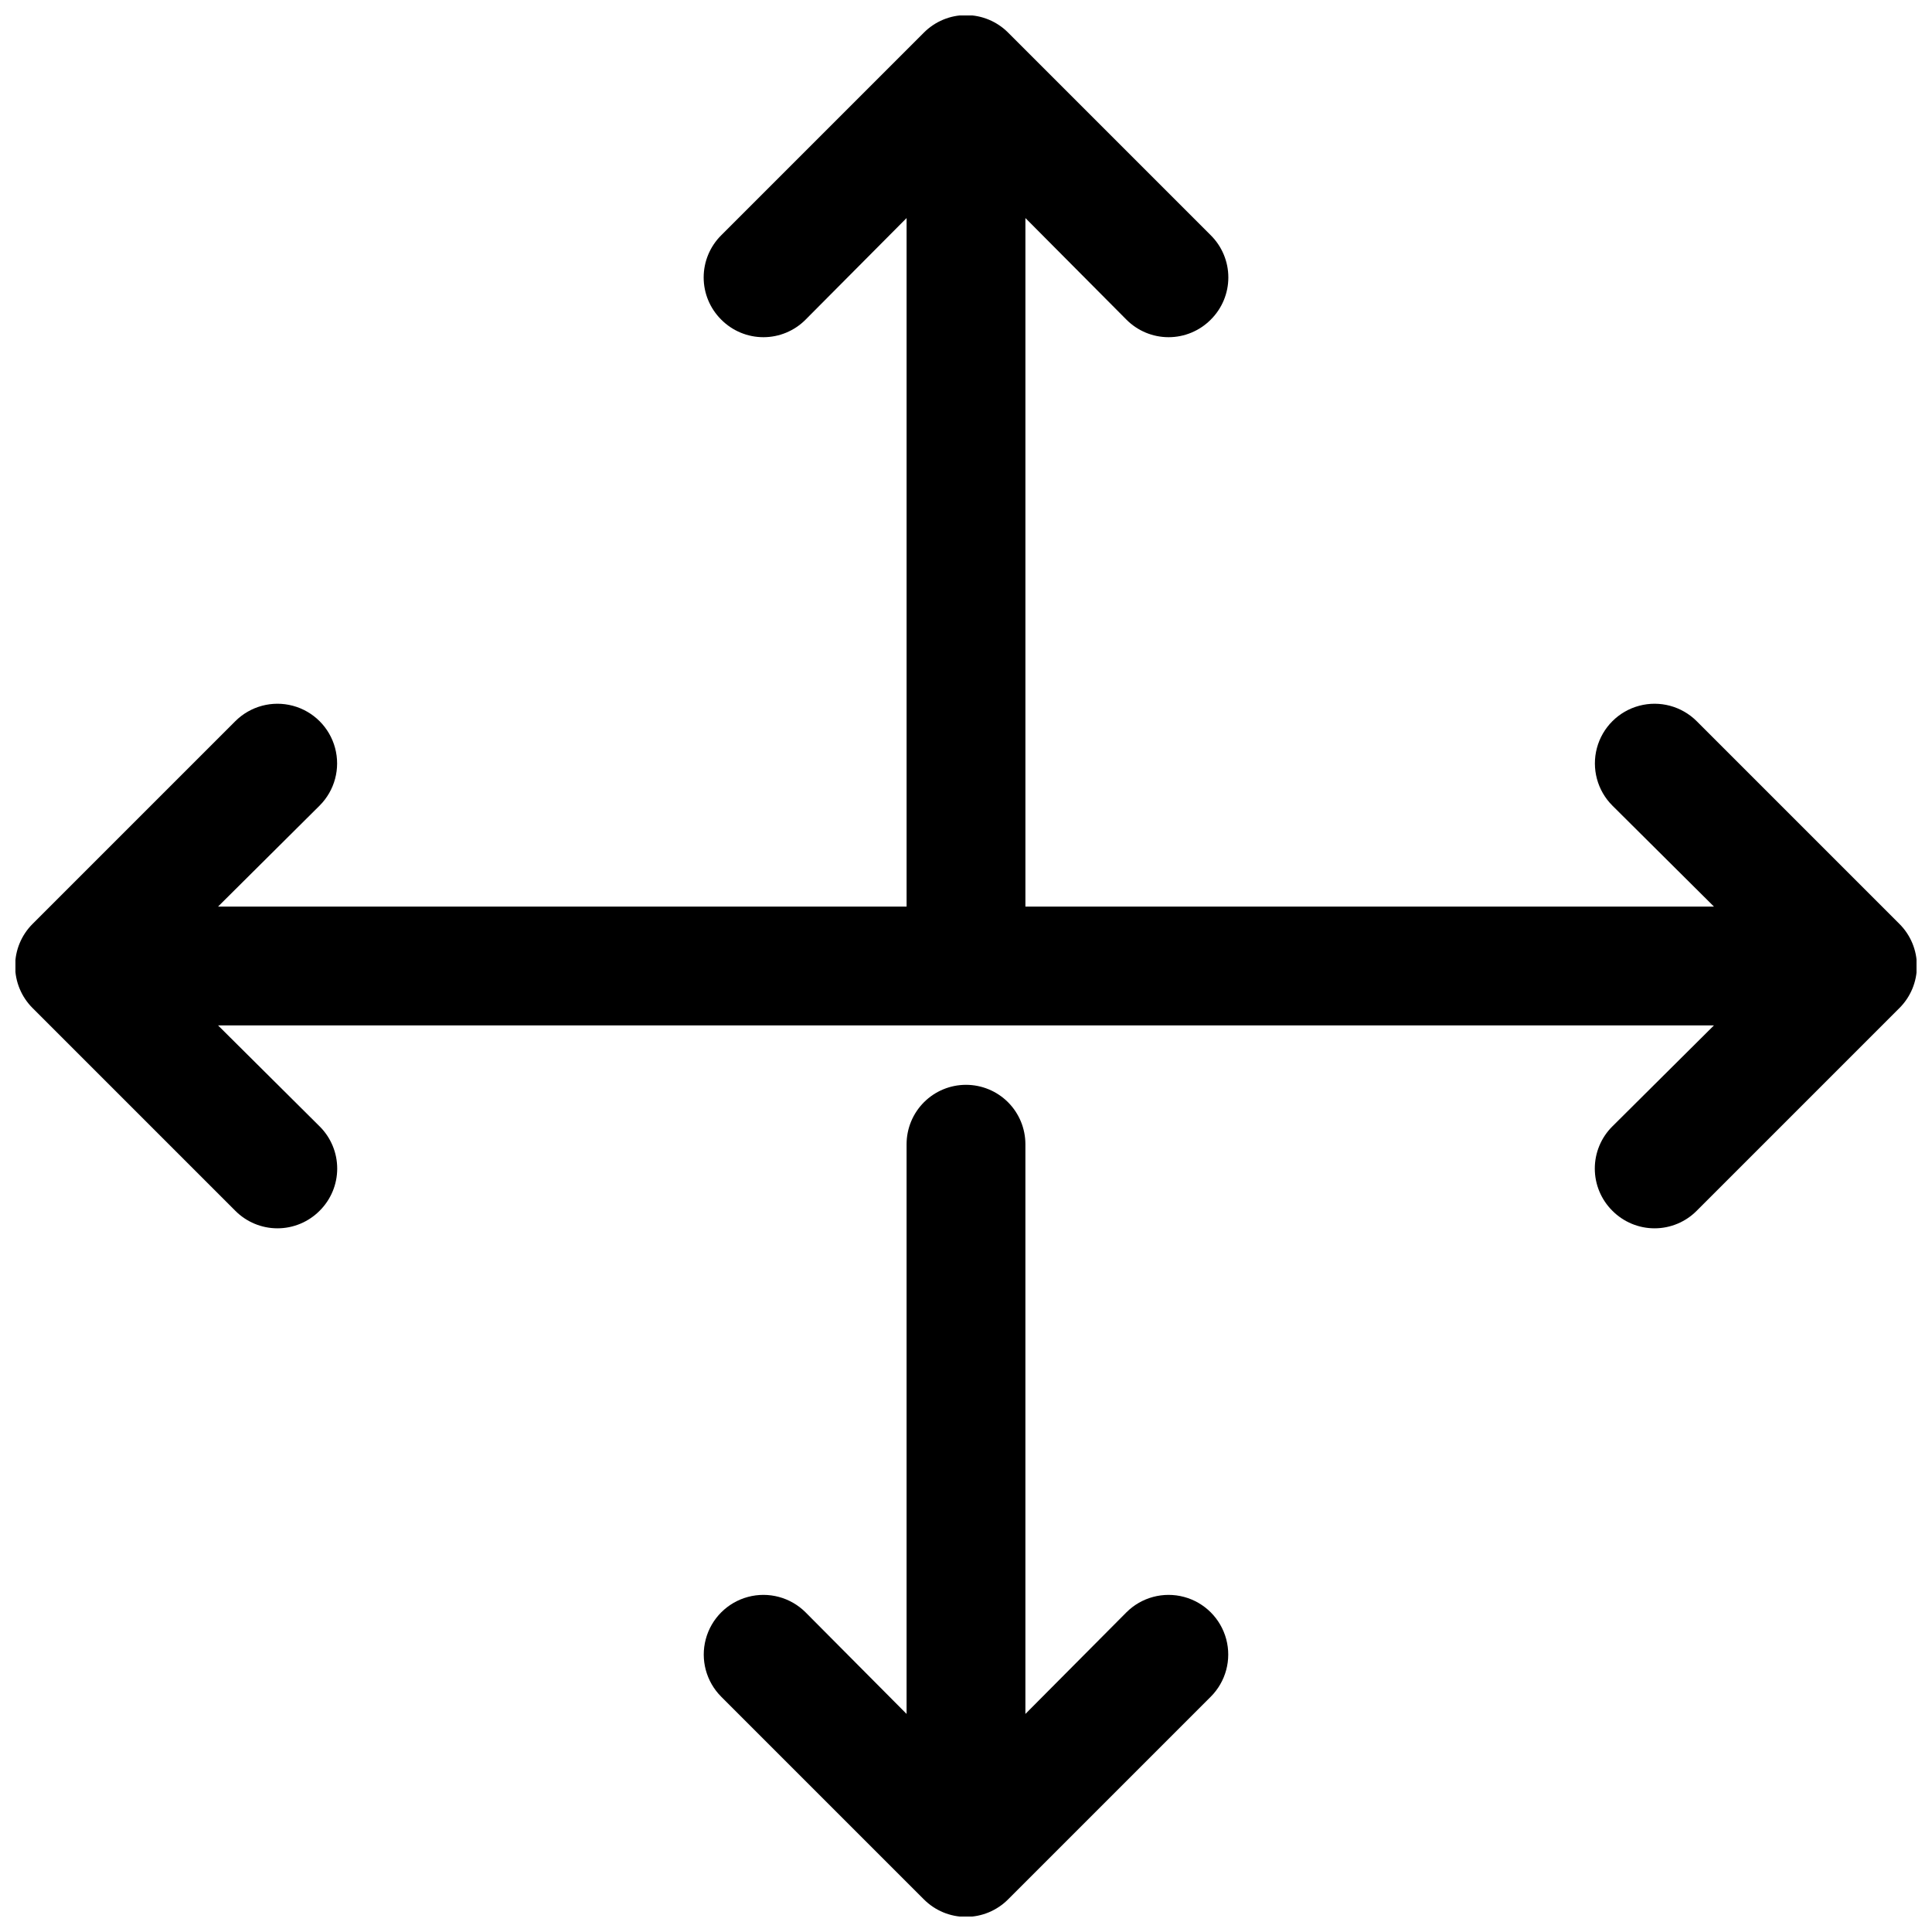
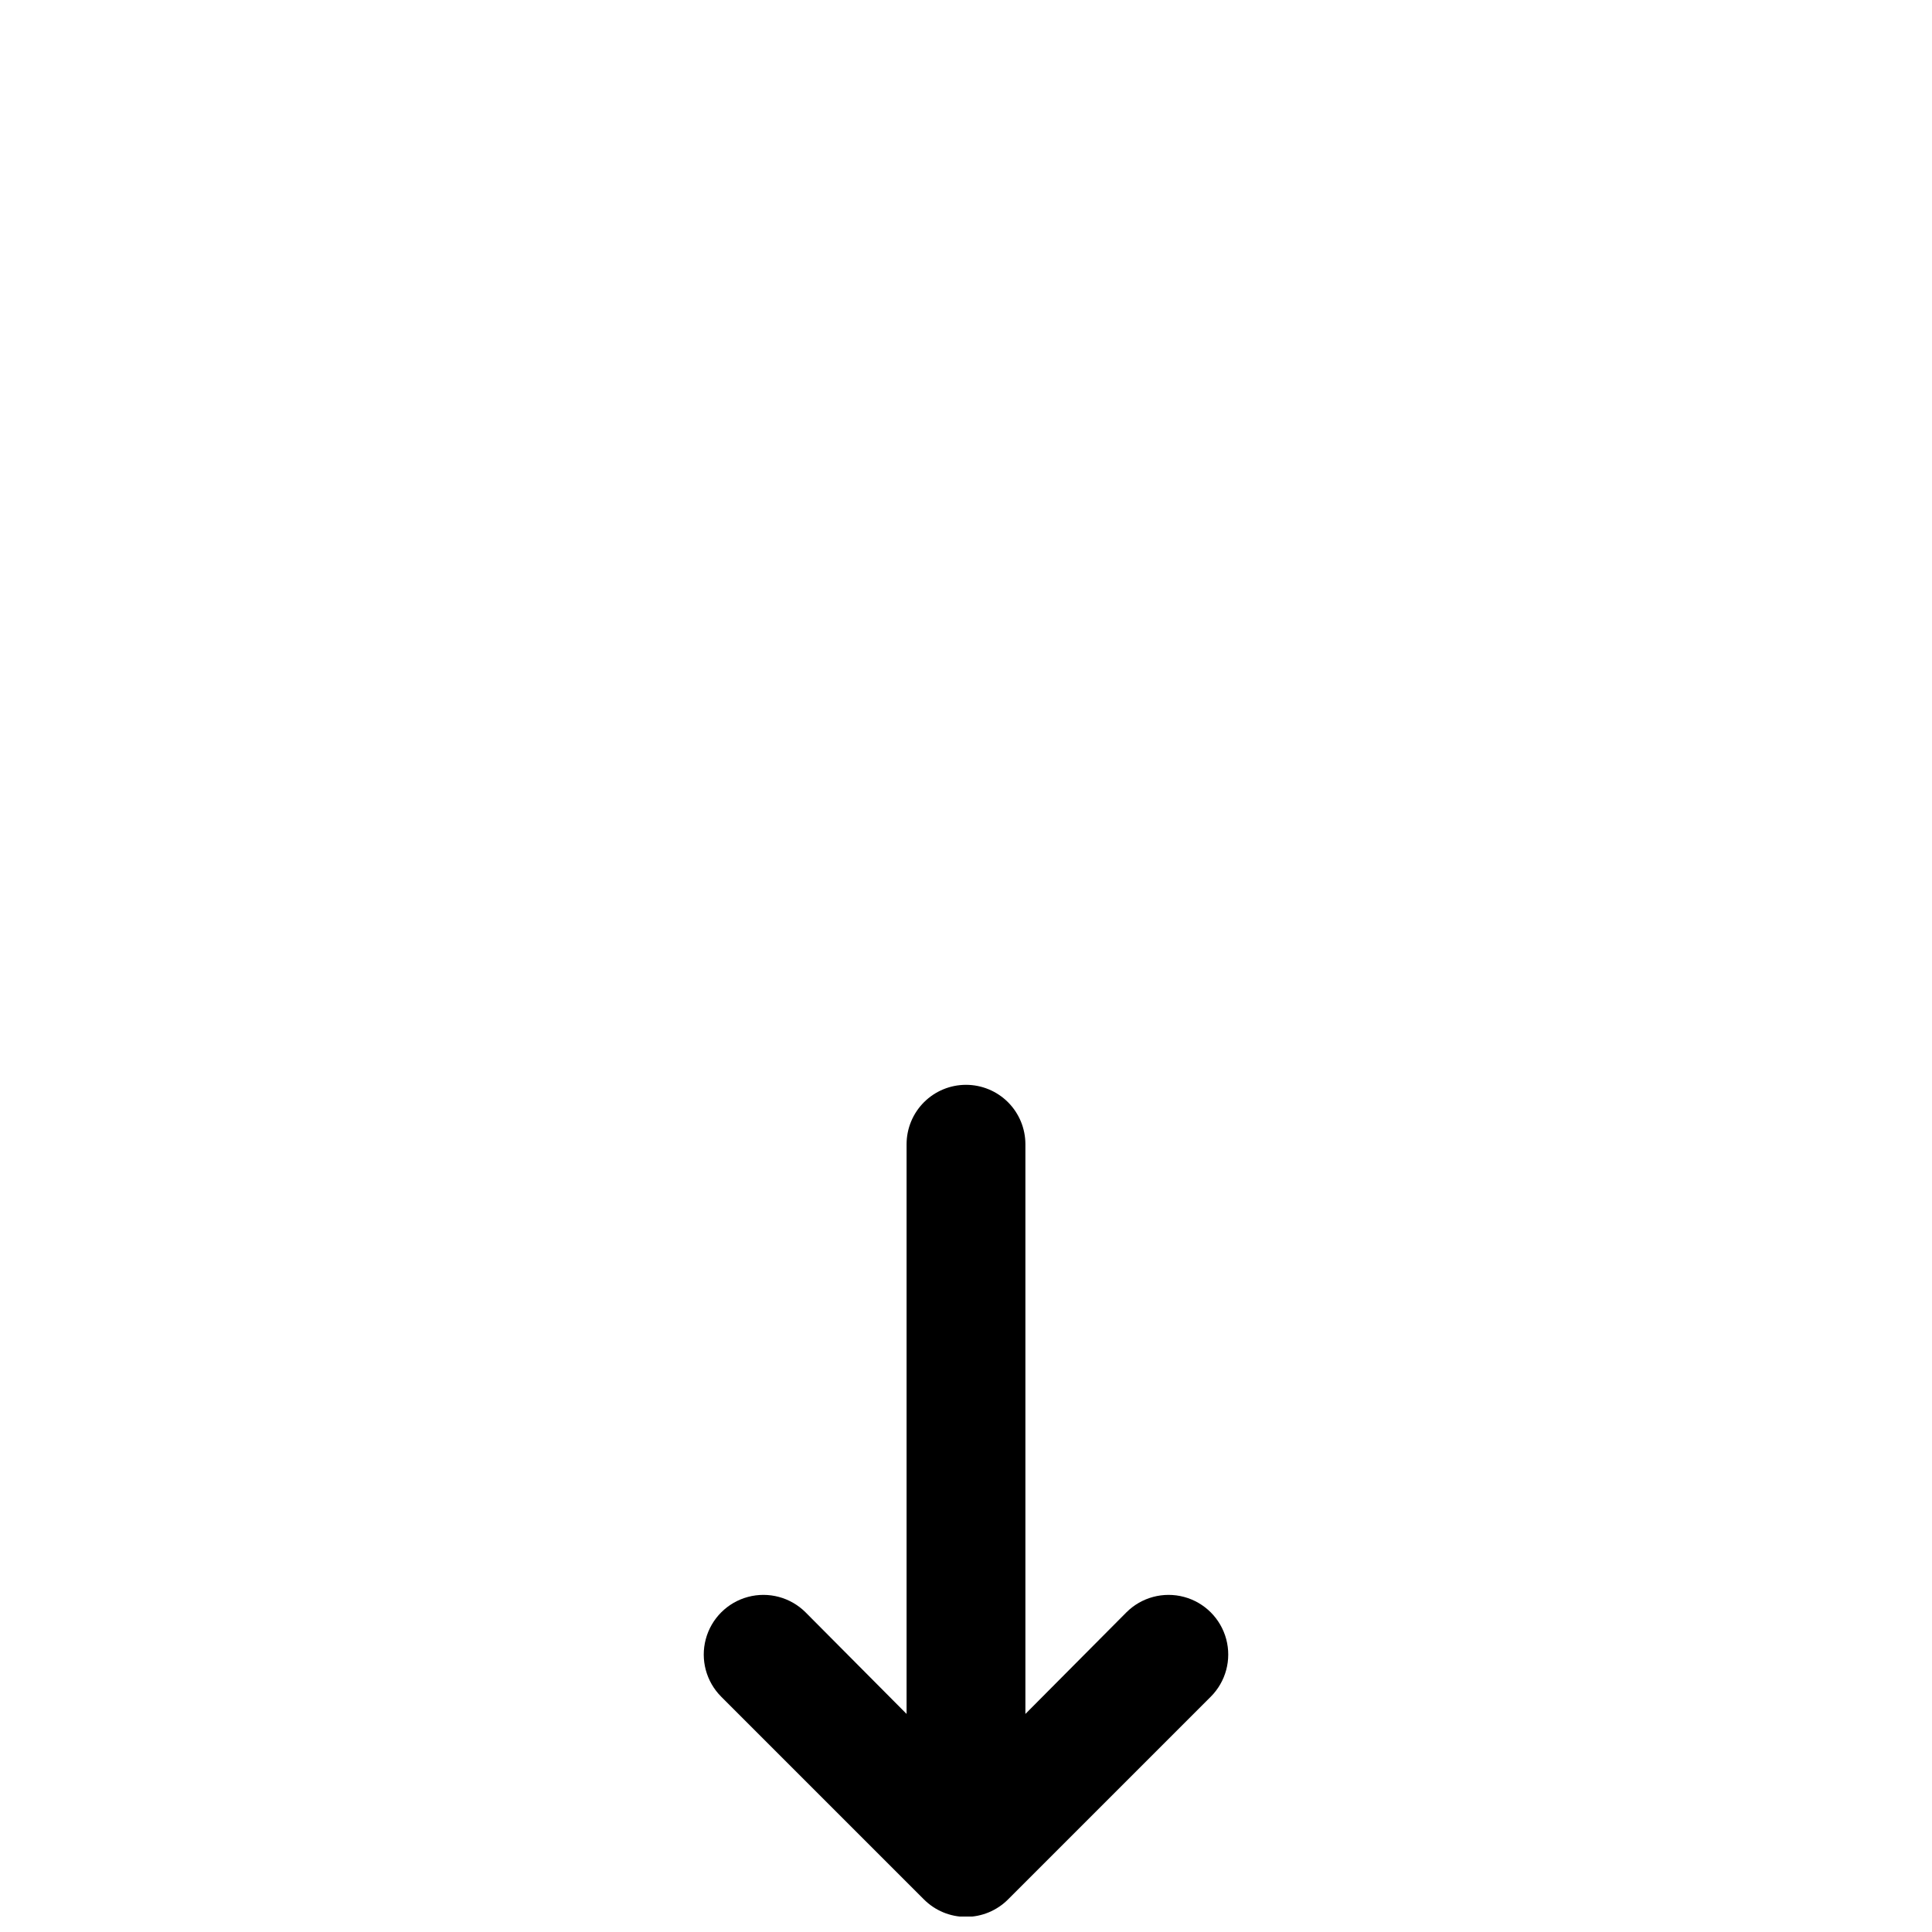
<svg xmlns="http://www.w3.org/2000/svg" width="800px" height="800px" version="1.1" viewBox="144 144 512 512">
  <defs>
    <clipPath id="b">
      <path d="m148.09 148.09h503.81v321.91h-503.81z" />
    </clipPath>
    <clipPath id="a">
      <path d="m330 431h140v220.9h-140z" />
    </clipPath>
  </defs>
  <g>
    <g clip-path="url(#b)">
-       <path d="m593.65 335.13c-3.992-3.992-9.812-5.555-15.27-4.09-5.453 1.461-9.715 5.723-11.176 11.176-1.461 5.457 0.098 11.277 4.09 15.27l26.922 26.766h-182.47v-182.47l26.766 26.922c2.957 2.981 6.981 4.656 11.18 4.656 4.195 0 8.219-1.676 11.176-4.656 2.981-2.957 4.656-6.981 4.656-11.18 0-4.195-1.676-8.219-4.656-11.176l-53.688-53.688c-2.957-2.981-6.981-4.656-11.176-4.656-4.199 0-8.223 1.676-11.18 4.656l-53.688 53.688c-2.981 2.957-4.656 6.981-4.656 11.176 0 4.199 1.676 8.223 4.656 11.18 2.957 2.981 6.981 4.656 11.18 4.656 4.195 0 8.223-1.676 11.176-4.656l26.766-26.922v182.47h-182.47l26.922-26.766c3.992-3.992 5.555-9.812 4.09-15.27-1.461-5.453-5.723-9.715-11.176-11.176-5.457-1.465-11.277 0.098-15.27 4.09l-53.688 53.688c-2.981 2.957-4.656 6.981-4.656 11.18 0 4.195 1.676 8.219 4.656 11.176l53.688 53.688c2.957 2.981 6.981 4.656 11.176 4.656 4.199 0 8.223-1.676 11.18-4.656 2.981-2.957 4.656-6.981 4.656-11.176 0-4.199-1.676-8.223-4.656-11.18l-26.922-26.766h396.43l-26.922 26.766c-2.981 2.957-4.656 6.981-4.656 11.18 0 4.195 1.676 8.219 4.656 11.176 2.957 2.981 6.981 4.656 11.18 4.656 4.199 0 8.223-1.676 11.176-4.656l53.688-53.688c2.981-2.957 4.66-6.981 4.66-11.176 0-4.199-1.68-8.223-4.66-11.18z" />
-     </g>
+       </g>
    <g clip-path="url(#a)">
      <path d="m400 431.49c-4.176 0-8.18 1.656-11.133 4.609-2.953 2.953-4.613 6.957-4.613 11.133v150.98l-26.766-26.922c-3.992-3.992-9.812-5.551-15.27-4.09-5.453 1.461-9.715 5.723-11.176 11.176-1.465 5.457 0.098 11.277 4.09 15.27l53.688 53.688c2.957 2.981 6.981 4.66 11.18 4.66 4.195 0 8.219-1.68 11.176-4.66l53.688-53.688c3.996-3.992 5.555-9.812 4.094-15.27-1.465-5.453-5.723-9.715-11.18-11.176-5.457-1.461-11.277 0.098-15.27 4.09l-26.766 26.922v-150.98c0-4.176-1.66-8.18-4.609-11.133-2.953-2.953-6.957-4.609-11.133-4.609z" />
    </g>
  </g>
</svg>